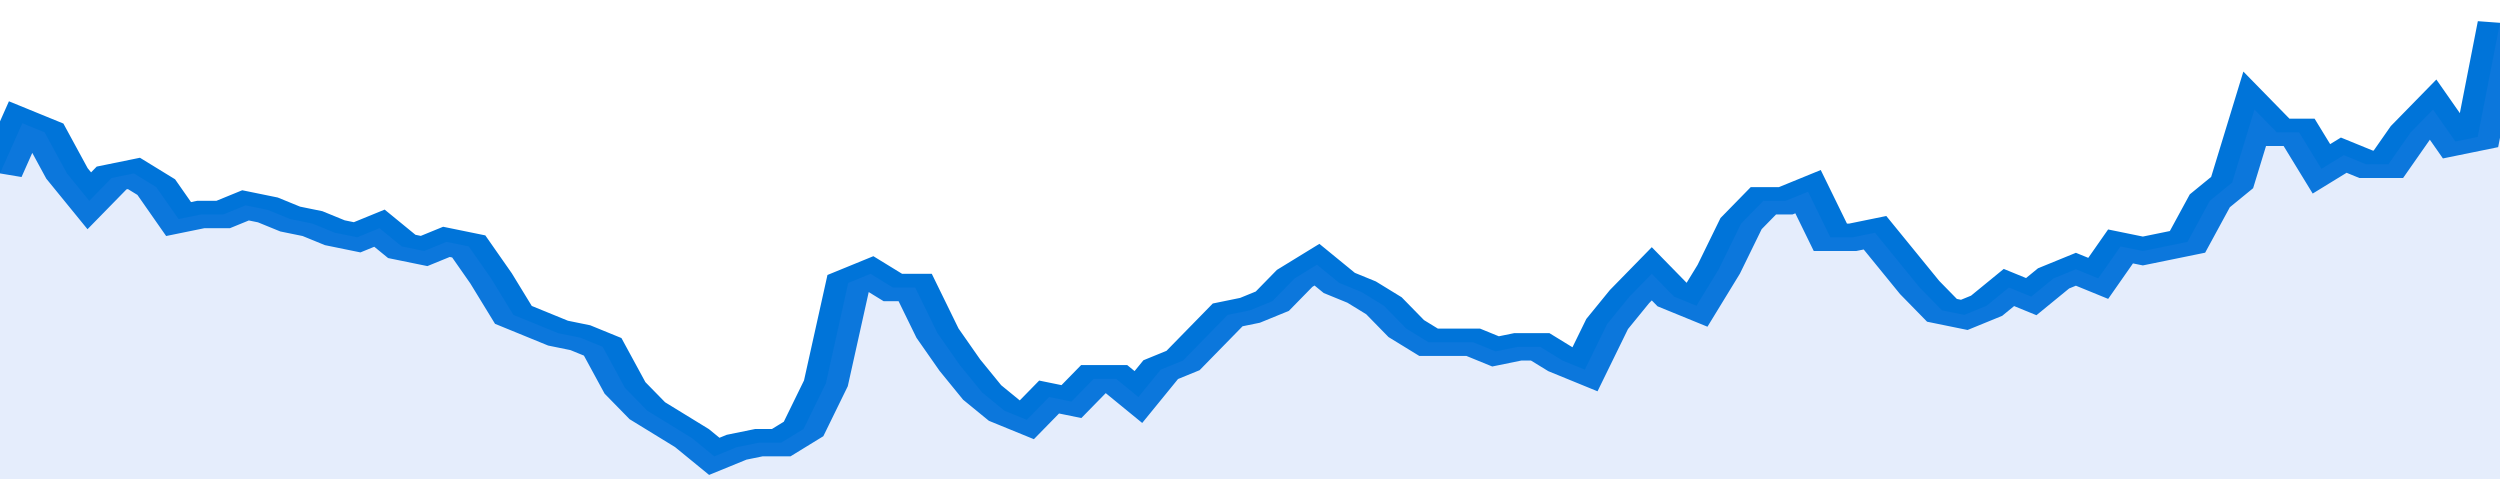
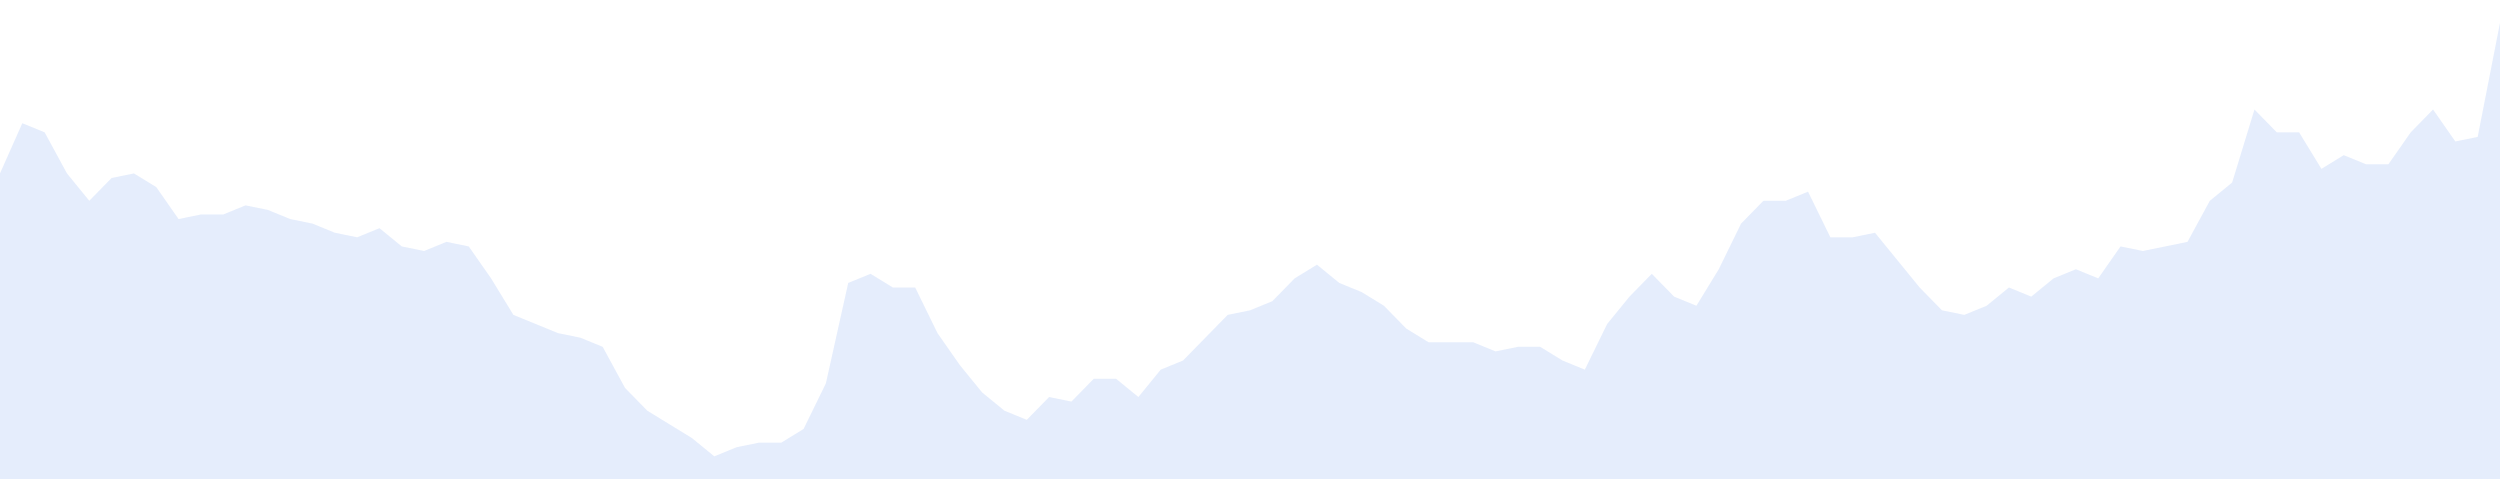
<svg xmlns="http://www.w3.org/2000/svg" viewBox="0 0 336 105" width="120" height="23" preserveAspectRatio="none">
-   <polyline fill="none" stroke="#0074d9" stroke-width="6" points="0, 38 3, 27 6, 29 9, 38 12, 44 15, 39 18, 38 21, 41 24, 48 27, 47 30, 47 33, 45 36, 46 39, 48 42, 49 45, 51 48, 52 51, 50 54, 54 57, 55 60, 53 63, 54 66, 61 69, 69 72, 71 75, 73 78, 74 81, 76 84, 85 87, 90 90, 93 93, 96 96, 100 99, 98 102, 97 105, 97 108, 94 111, 84 114, 62 117, 60 120, 63 123, 63 126, 73 129, 80 132, 86 135, 90 138, 92 141, 87 144, 88 147, 83 150, 83 153, 87 156, 81 159, 79 162, 74 165, 69 168, 68 171, 66 174, 61 177, 58 180, 62 183, 64 186, 67 189, 72 192, 75 195, 75 198, 75 201, 77 204, 76 207, 76 210, 79 213, 81 216, 71 219, 65 222, 60 225, 65 228, 67 231, 59 234, 49 237, 44 240, 44 243, 42 246, 52 249, 52 252, 51 255, 57 258, 63 261, 68 264, 69 267, 67 270, 63 273, 65 276, 61 279, 59 282, 61 285, 54 288, 55 291, 54 294, 53 297, 44 300, 40 303, 24 306, 29 309, 29 312, 37 315, 34 318, 36 321, 36 324, 29 327, 24 330, 31 333, 30 336, 5 336, 5 "> </polyline>
  <polygon fill="#5085ec" opacity="0.15" points="0, 105 0, 38 3, 27 6, 29 9, 38 12, 44 15, 39 18, 38 21, 41 24, 48 27, 47 30, 47 33, 45 36, 46 39, 48 42, 49 45, 51 48, 52 51, 50 54, 54 57, 55 60, 53 63, 54 66, 61 69, 69 72, 71 75, 73 78, 74 81, 76 84, 85 87, 90 90, 93 93, 96 96, 100 99, 98 102, 97 105, 97 108, 94 111, 84 114, 62 117, 60 120, 63 123, 63 126, 73 129, 80 132, 86 135, 90 138, 92 141, 87 144, 88 147, 83 150, 83 153, 87 156, 81 159, 79 162, 74 165, 69 168, 68 171, 66 174, 61 177, 58 180, 62 183, 64 186, 67 189, 72 192, 75 195, 75 198, 75 201, 77 204, 76 207, 76 210, 79 213, 81 216, 71 219, 65 222, 60 225, 65 228, 67 231, 59 234, 49 237, 44 240, 44 243, 42 246, 52 249, 52 252, 51 255, 57 258, 63 261, 68 264, 69 267, 67 270, 63 273, 65 276, 61 279, 59 282, 61 285, 54 288, 55 291, 54 294, 53 297, 44 300, 40 303, 24 306, 29 309, 29 312, 37 315, 34 318, 36 321, 36 324, 29 327, 24 330, 31 333, 30 336, 5 336, 105 " />
</svg>